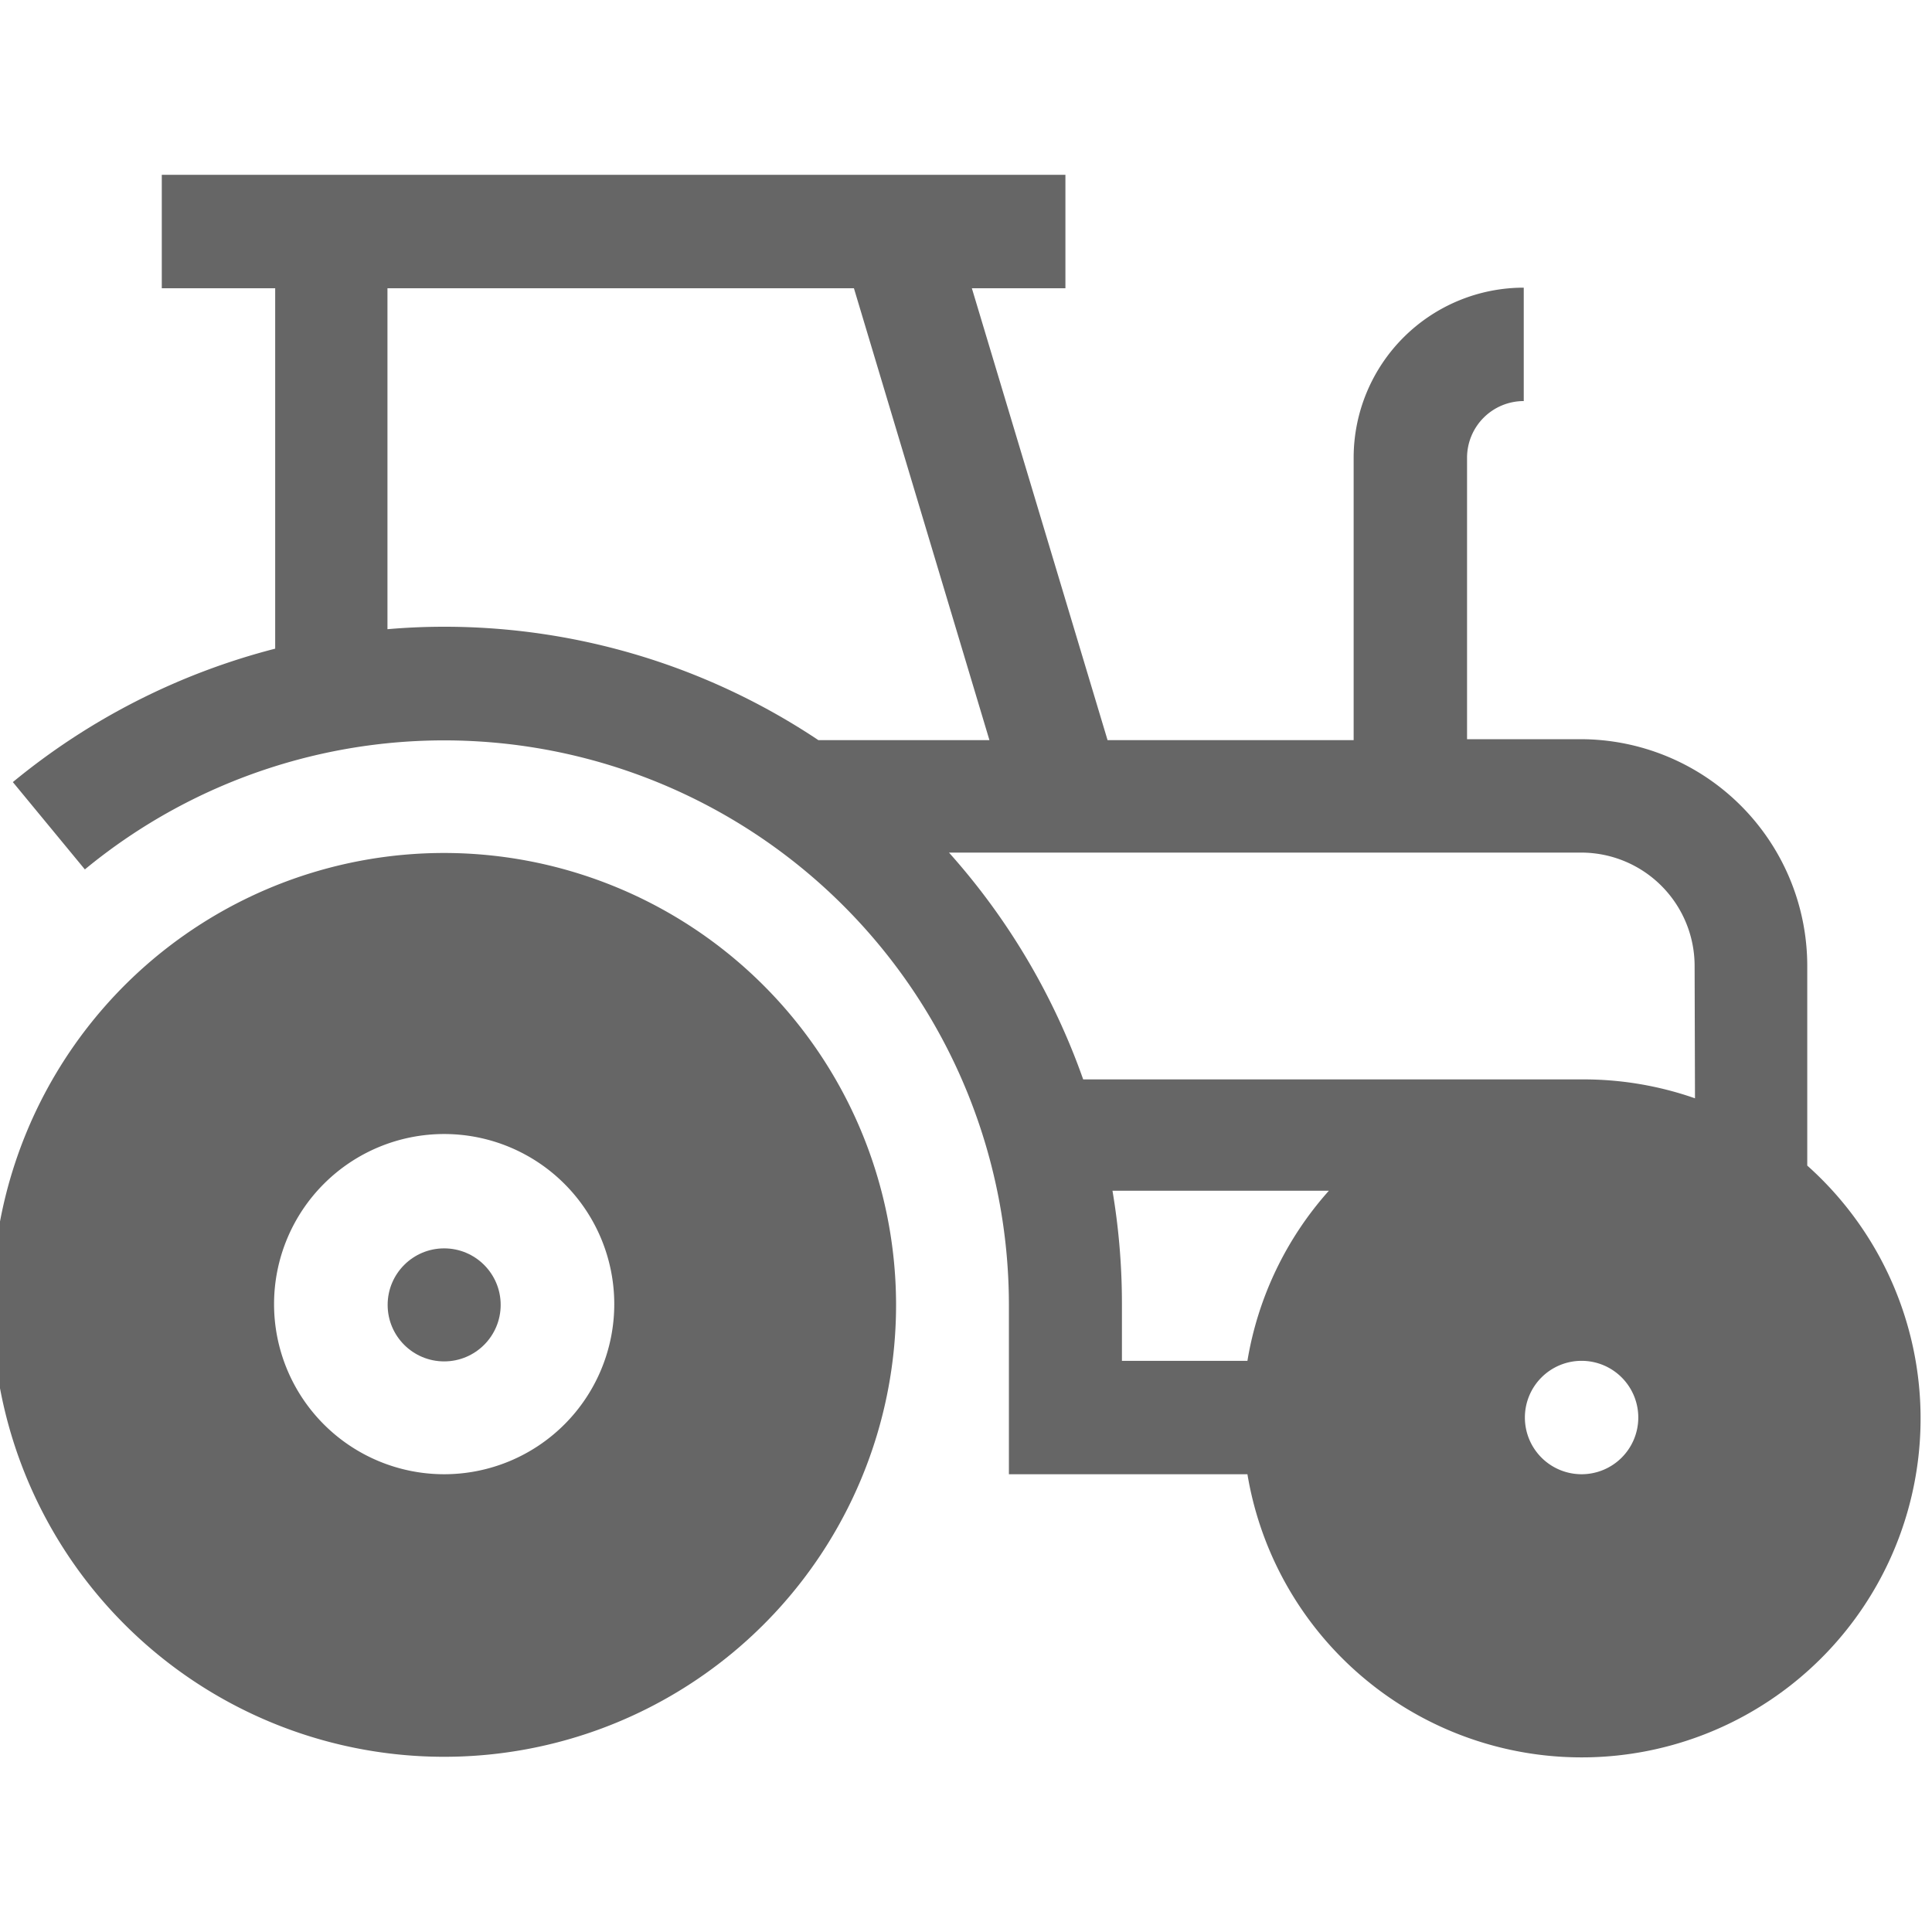
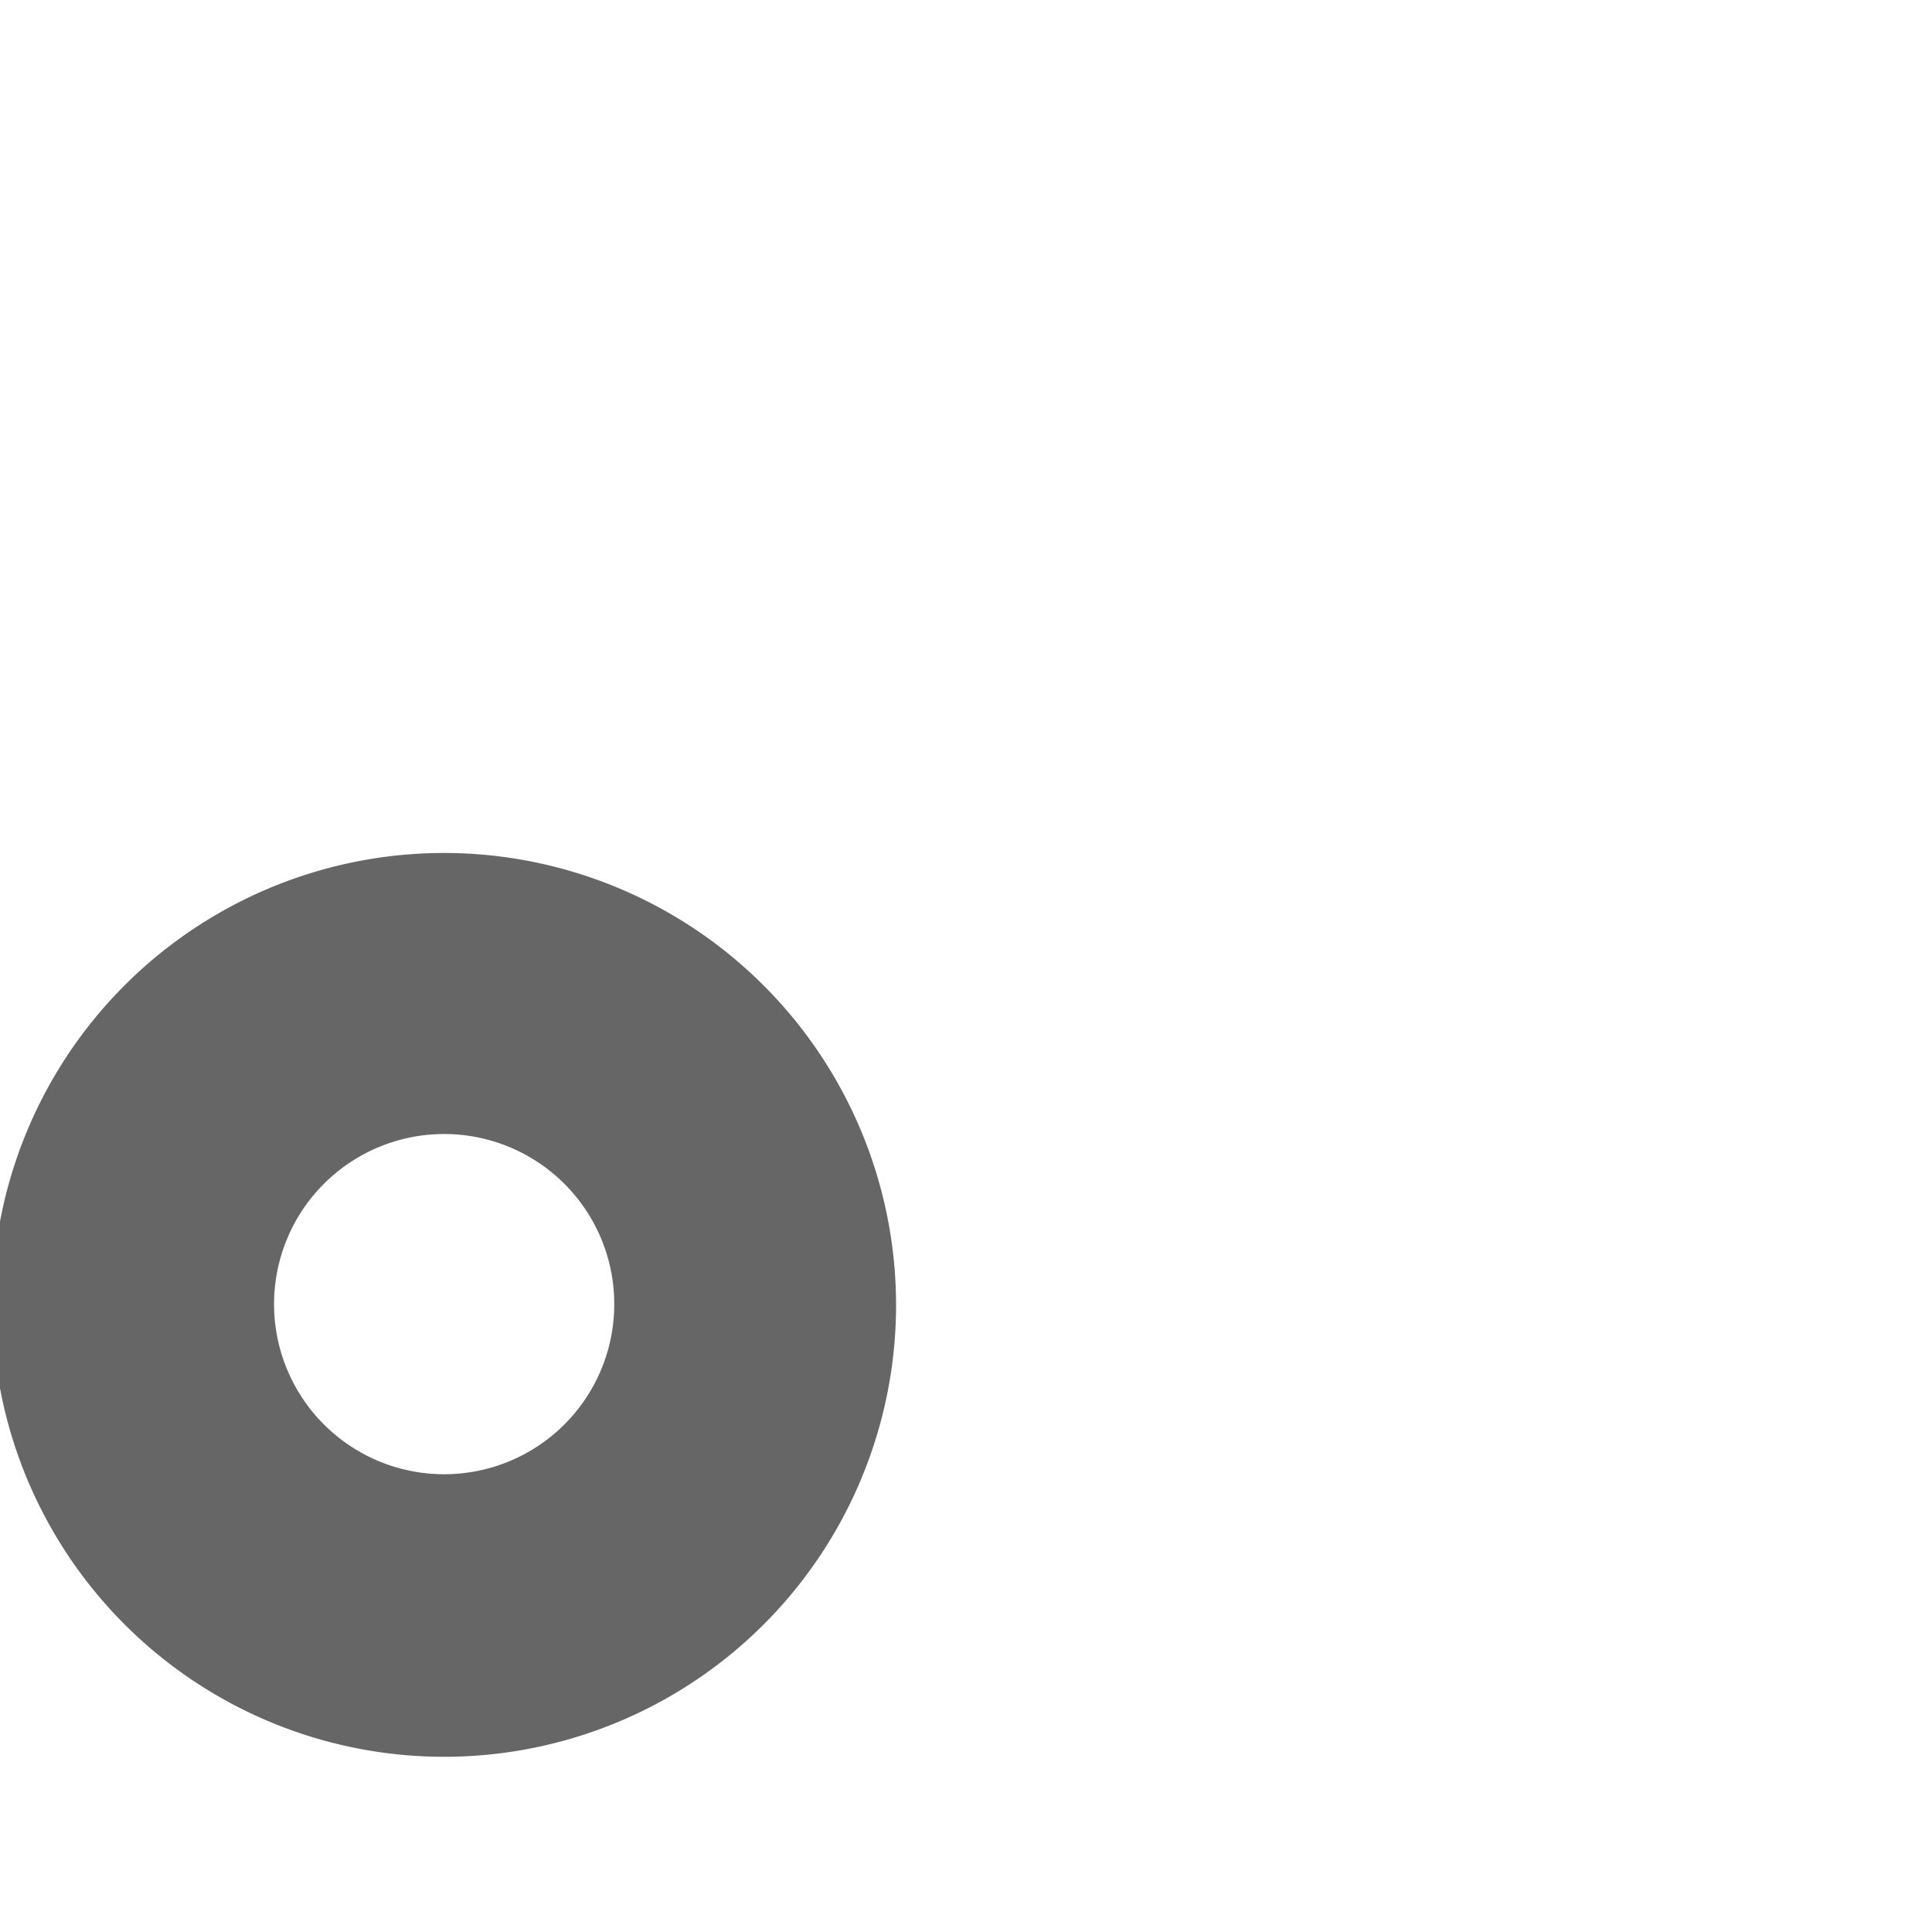
<svg xmlns="http://www.w3.org/2000/svg" id="99a8be2b-ab83-4127-8d22-1b12932178ba" data-name="Layer 6" viewBox="0 0 102.22 102.22">
  <title>02_anteq-secteurs_030619</title>
  <path d="M23.5,45.13A23.91,23.91,0,1,0,47.41,69,23.93,23.93,0,0,0,23.5,45.13ZM23.5,78a9,9,0,1,1,9-9A9,9,0,0,1,23.5,78Z" fill="#666" />
-   <circle cx="23.5" cy="69.04" r="2.99" fill="#666" />
-   <path d="M95.62,61.67V51.11a12,12,0,0,0-12-12h-6V24.22a3,3,0,0,1,3-3v-6a9,9,0,0,0-9,9V39.16H58.6L51.42,15.25h4.95v-6H8.56v6h6V34.32A35.87,35.87,0,0,0,.68,41.38L4.49,46A29.88,29.88,0,0,1,53.38,69v9H66A17.93,17.93,0,1,0,95.62,61.67ZM43.3,39.16a35.65,35.65,0,0,0-19.8-6q-1.5,0-3,.13V15.25H45.18l7.17,23.91ZM66,72H59.36V69a35.87,35.87,0,0,0-.5-6H70.31A17.88,17.88,0,0,0,66,72Zm17.68,6a3,3,0,1,1,3-3A3,3,0,0,1,83.66,78Zm6-19.89a17.85,17.85,0,0,0-6-1H57.31a35.89,35.89,0,0,0-7.1-12H83.66a6,6,0,0,1,6,6Z" fill="#666" />
</svg>